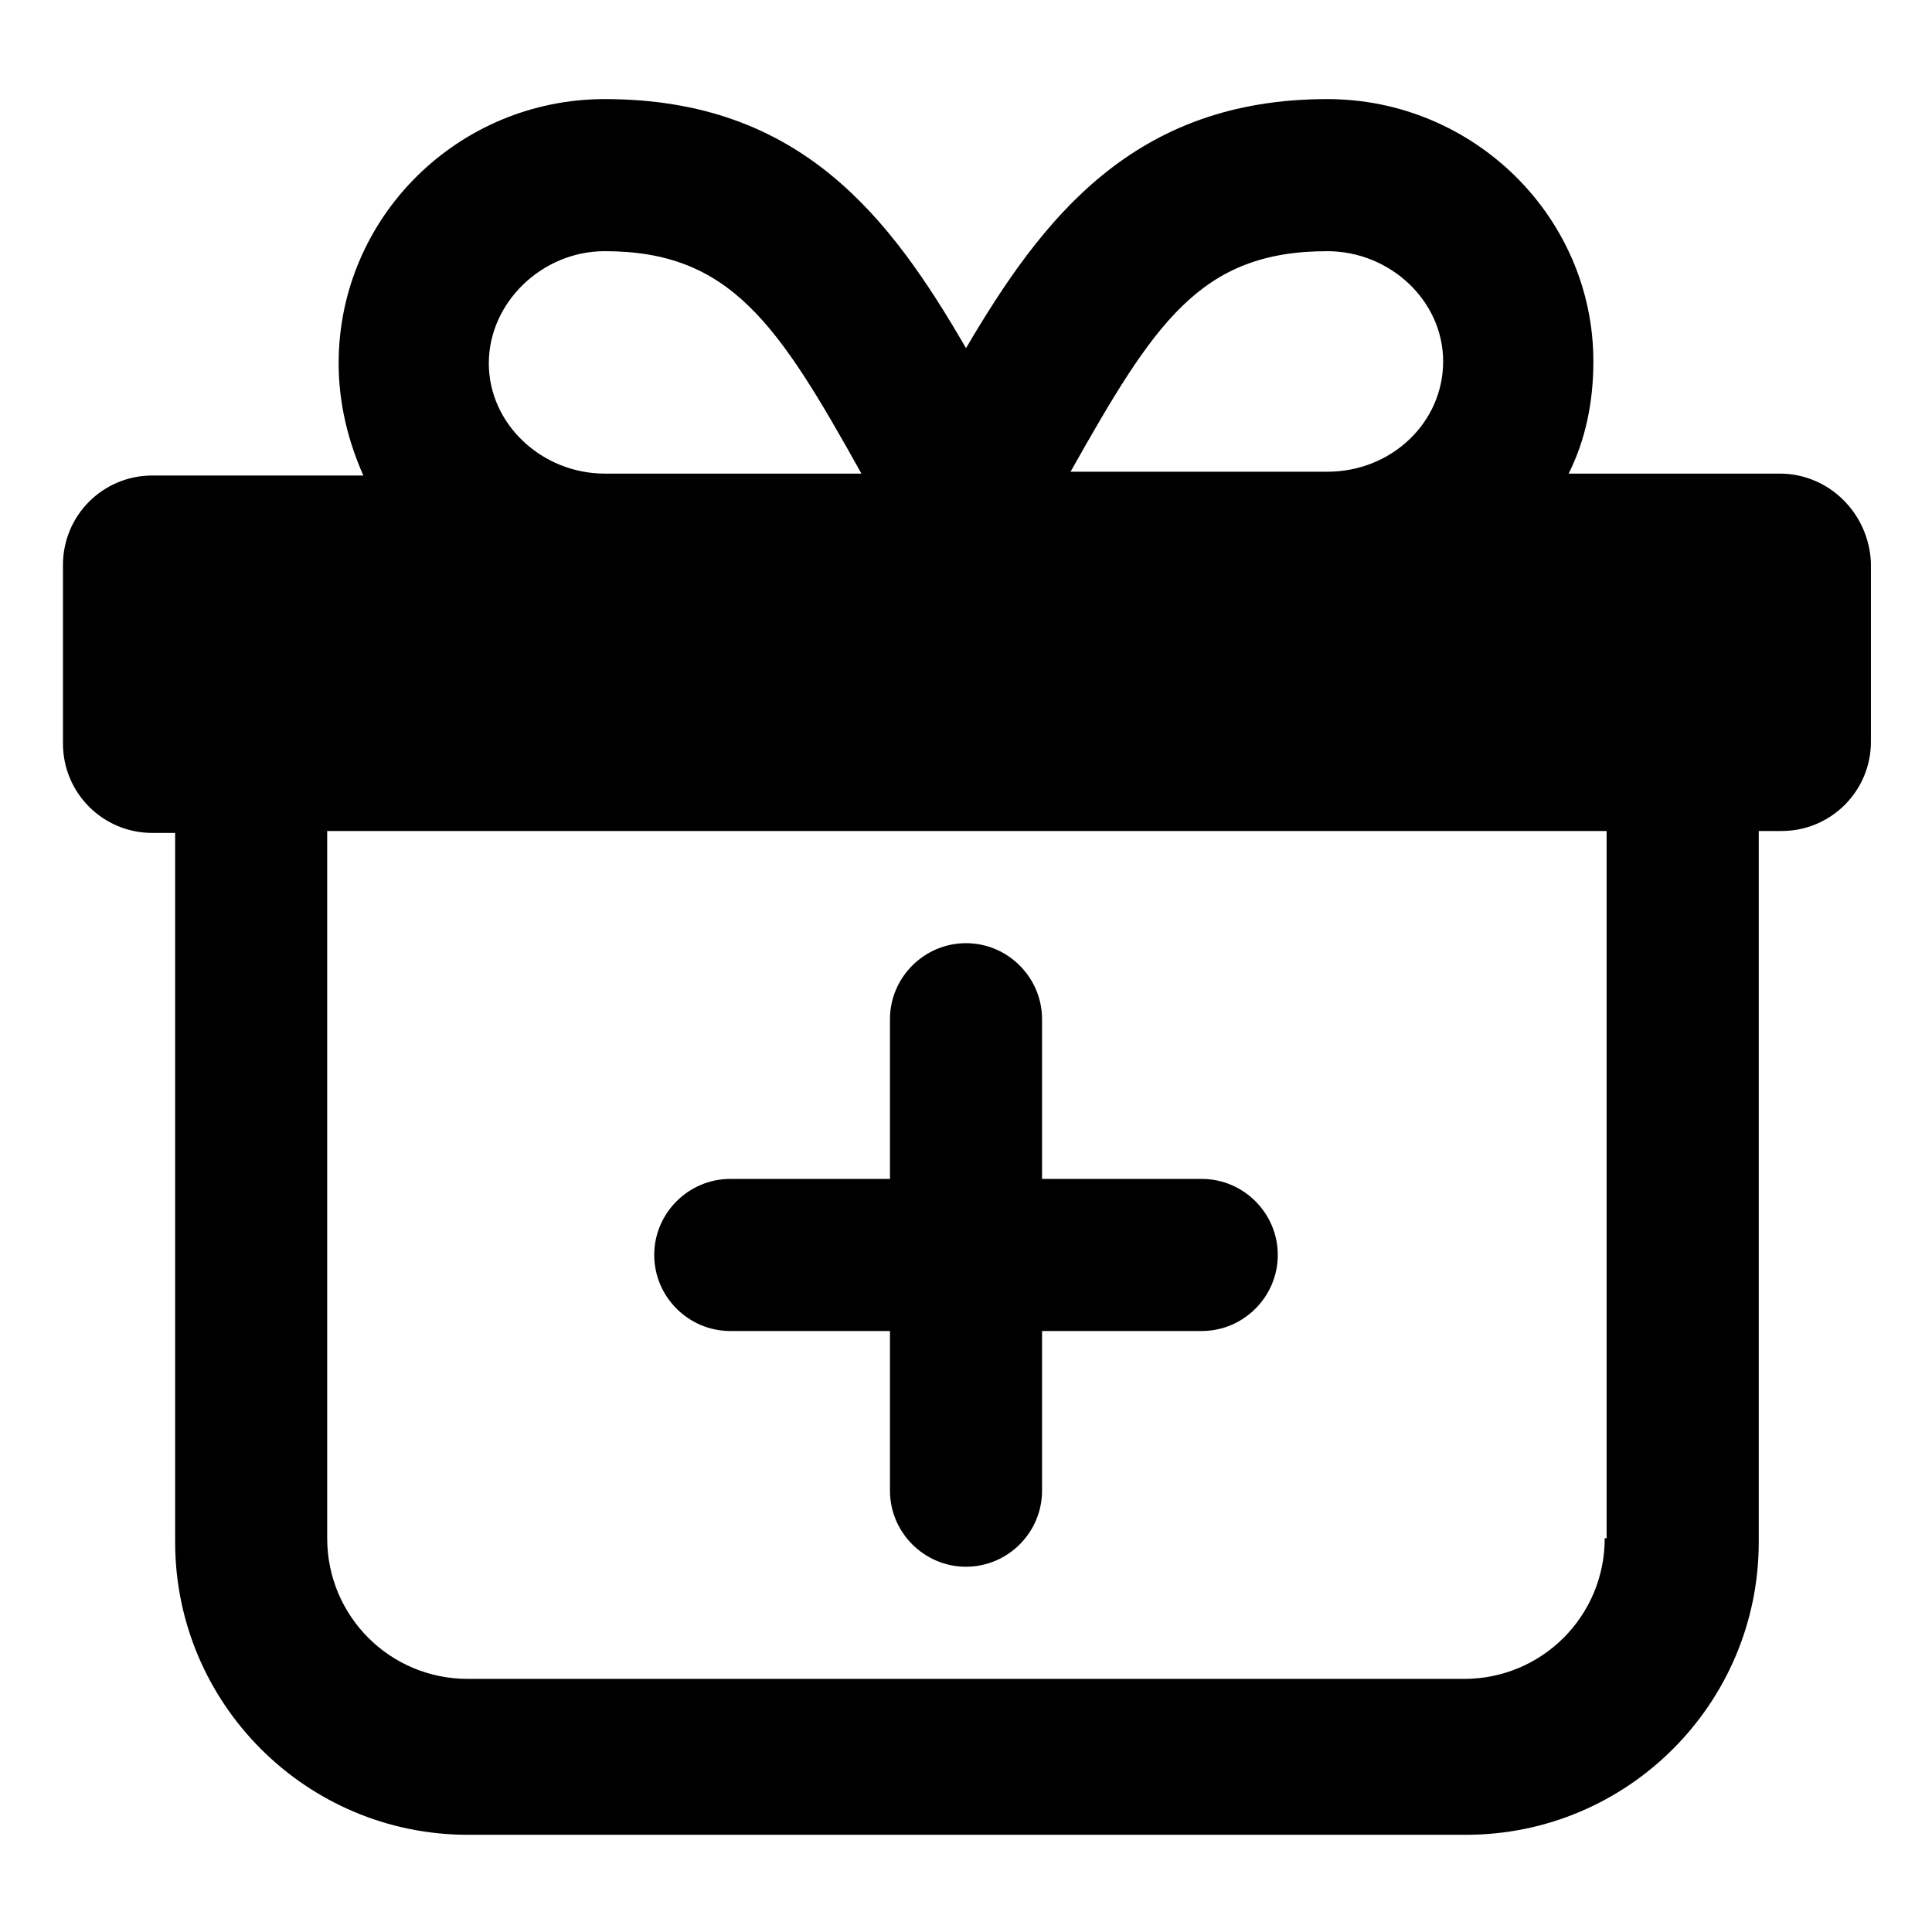
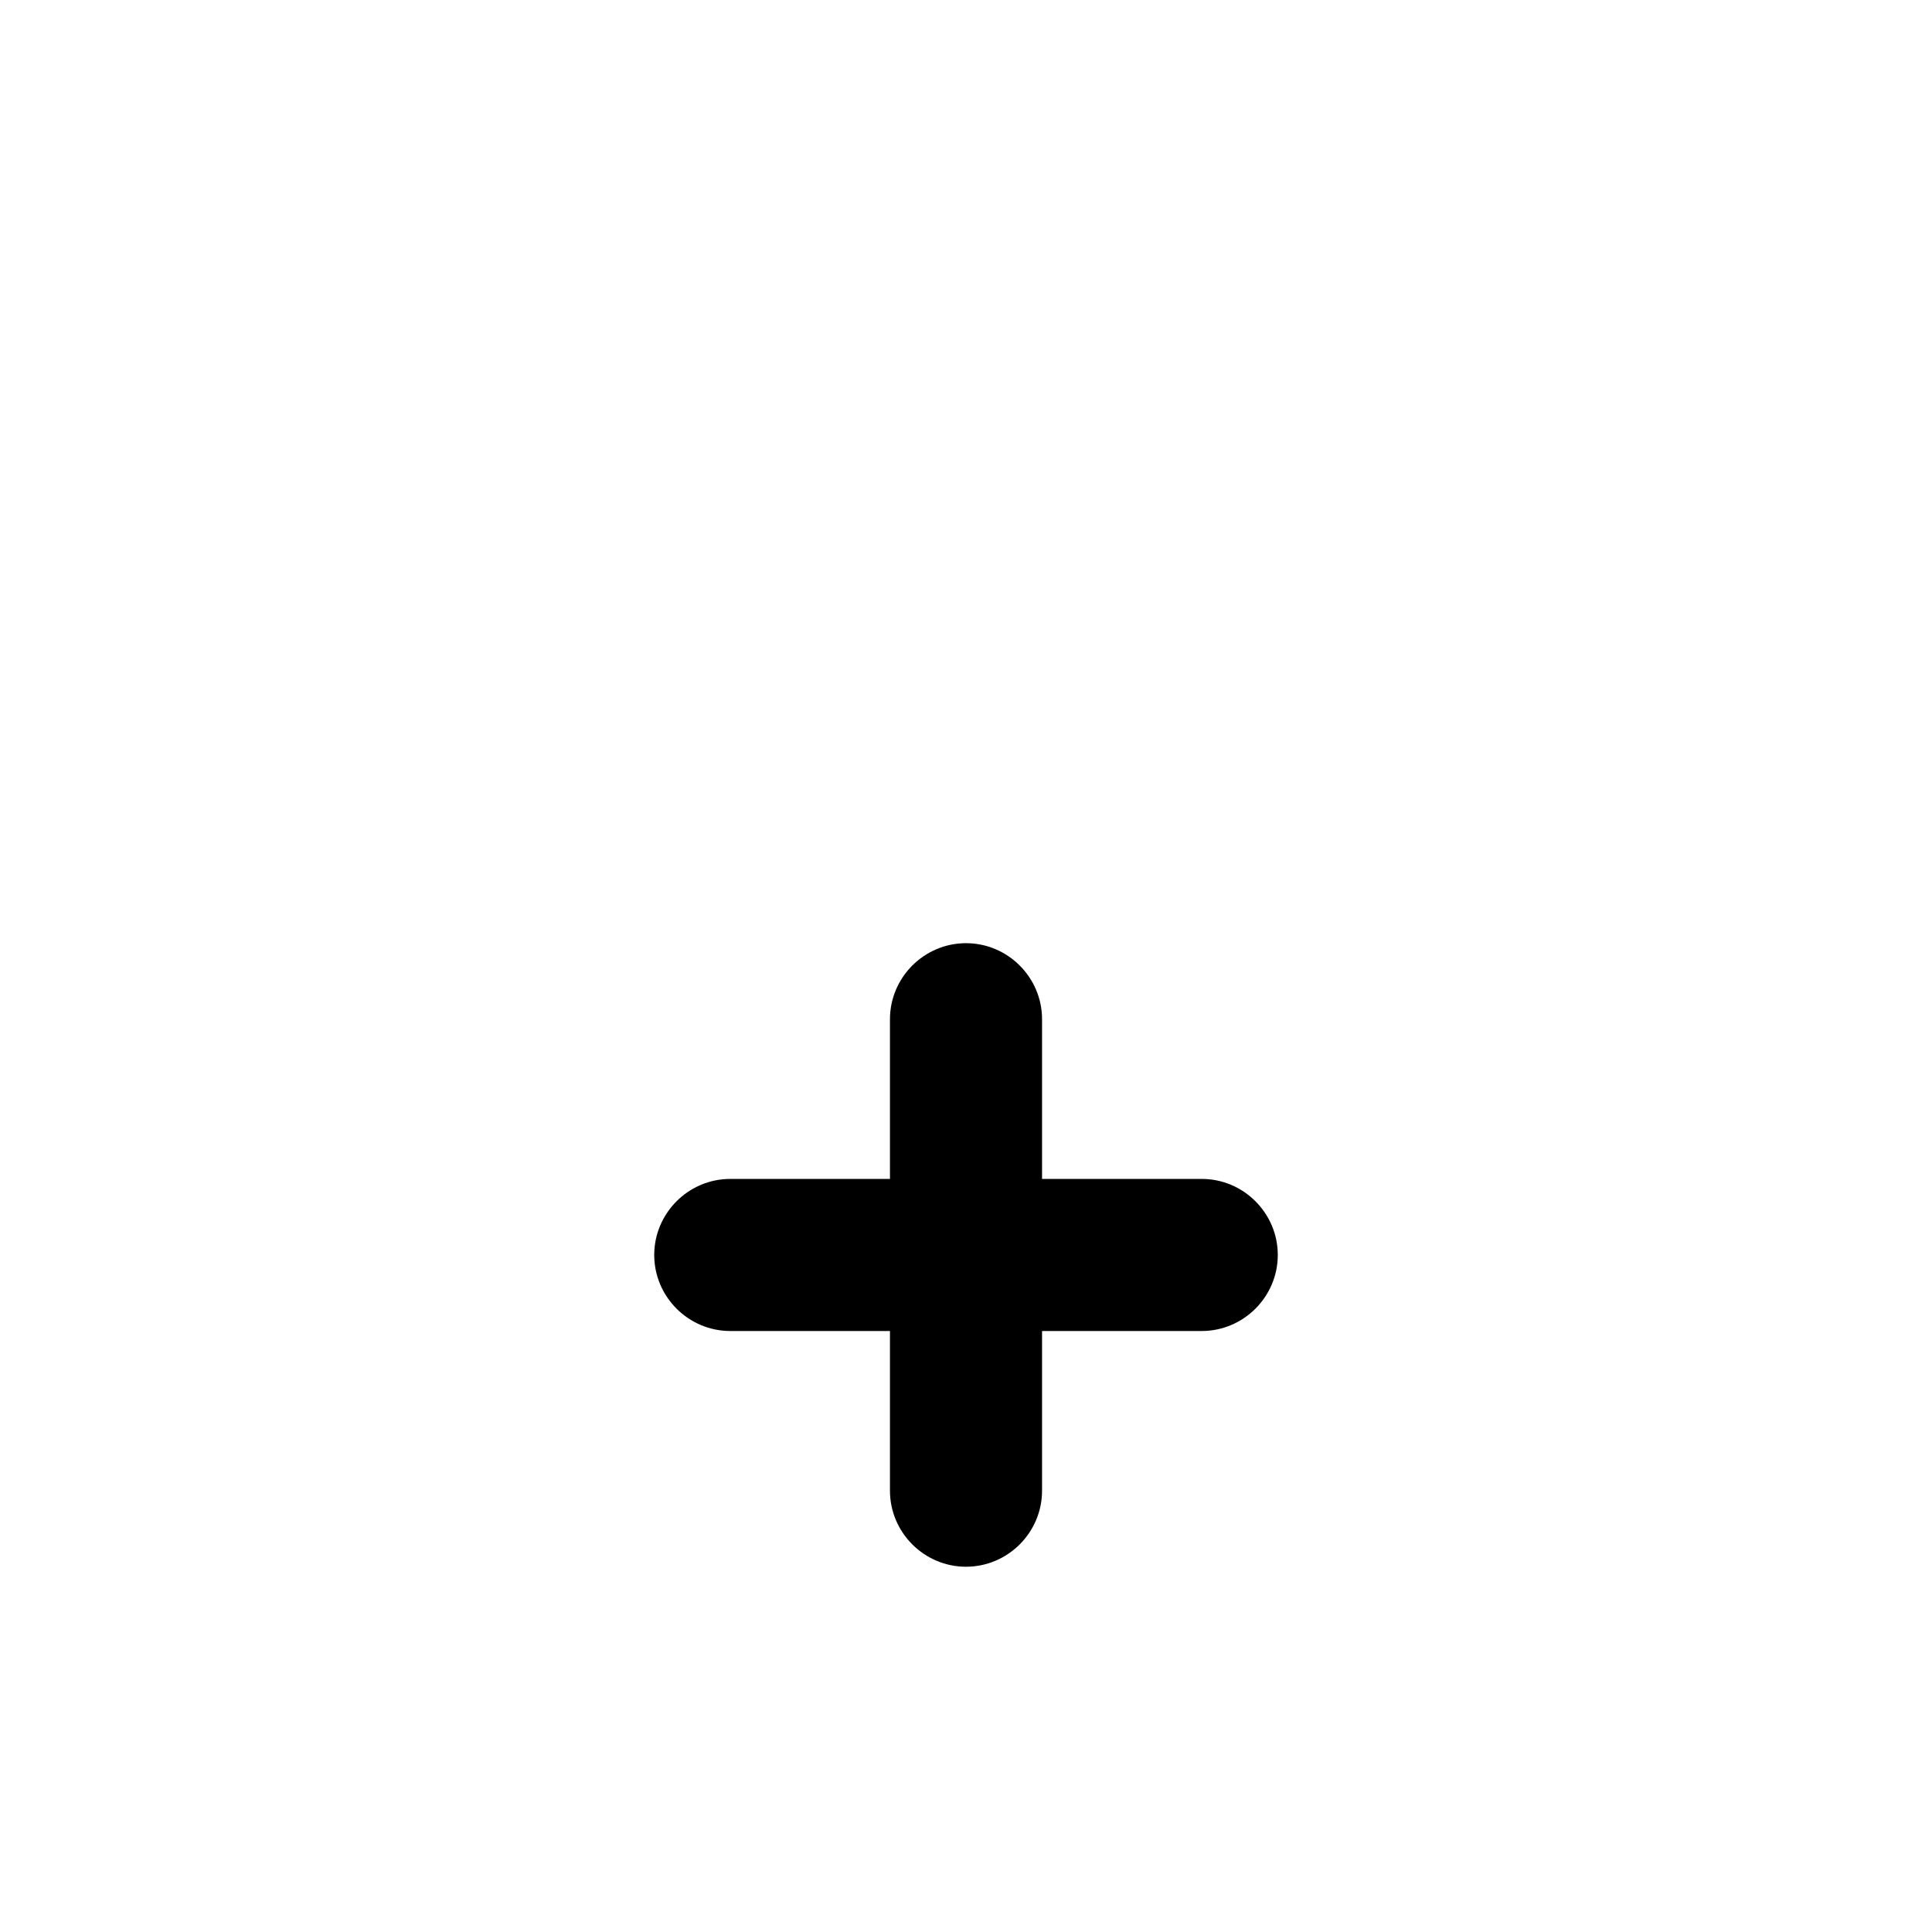
<svg xmlns="http://www.w3.org/2000/svg" fill="#000000" width="800px" height="800px" version="1.1" viewBox="144 144 512 512">
  <g>
-     <path d="m615.63 269.51h-55.922c4.535-9.07 6.551-19.145 6.551-29.727-0.004-38.289-31.742-69.523-70.535-69.523-51.387 0-75.57 31.738-95.723 66-20.152-34.762-43.832-66-95.723-66-38.797 0-70.535 31.234-70.535 70.027 0 10.578 2.519 20.656 6.551 29.727h-55.926c-13.098 0-23.68 10.578-23.68 23.68v47.359c0 13.098 10.578 23.68 23.68 23.68h6.047v187.92c0 42.824 34.762 77.586 77.586 77.586h264.5c42.824 0 77.586-34.762 77.586-77.586v-188.43h6.047c13.098 0 23.68-10.578 23.68-23.68v-47.359c-0.504-13.094-11.086-23.676-24.184-23.676zm-119.91-58.945c16.625 0 30.73 13.098 30.73 29.223 0 16.121-13.602 29.223-30.73 29.223l-68.016-0.004c22.168-39.297 34.262-58.441 68.016-58.441zm-191.45 0c33.25 0 45.848 19.145 68.016 58.945h-68.016c-16.625 0-30.73-13.098-30.73-29.223 0-16.121 14.105-29.723 30.73-29.723zm265 341.08c0 20.656-16.625 37.281-37.281 37.281h-264c-20.656 0-37.281-16.625-37.281-37.281v-187.42h339.06v187.42z" />
    <path d="m337.53 496.73h42.32v42.32c0 11.082 9.07 20.152 20.152 20.152s20.152-9.07 20.152-20.152v-42.32h42.32c11.082 0 20.152-9.07 20.152-20.152s-9.07-20.152-20.152-20.152h-42.32v-42.32c0-11.082-9.07-20.152-20.152-20.152s-20.152 9.07-20.152 20.152v42.32h-42.32c-11.082 0-20.152 9.07-20.152 20.152s9.066 20.152 20.152 20.152z" />
  </g>
</svg>